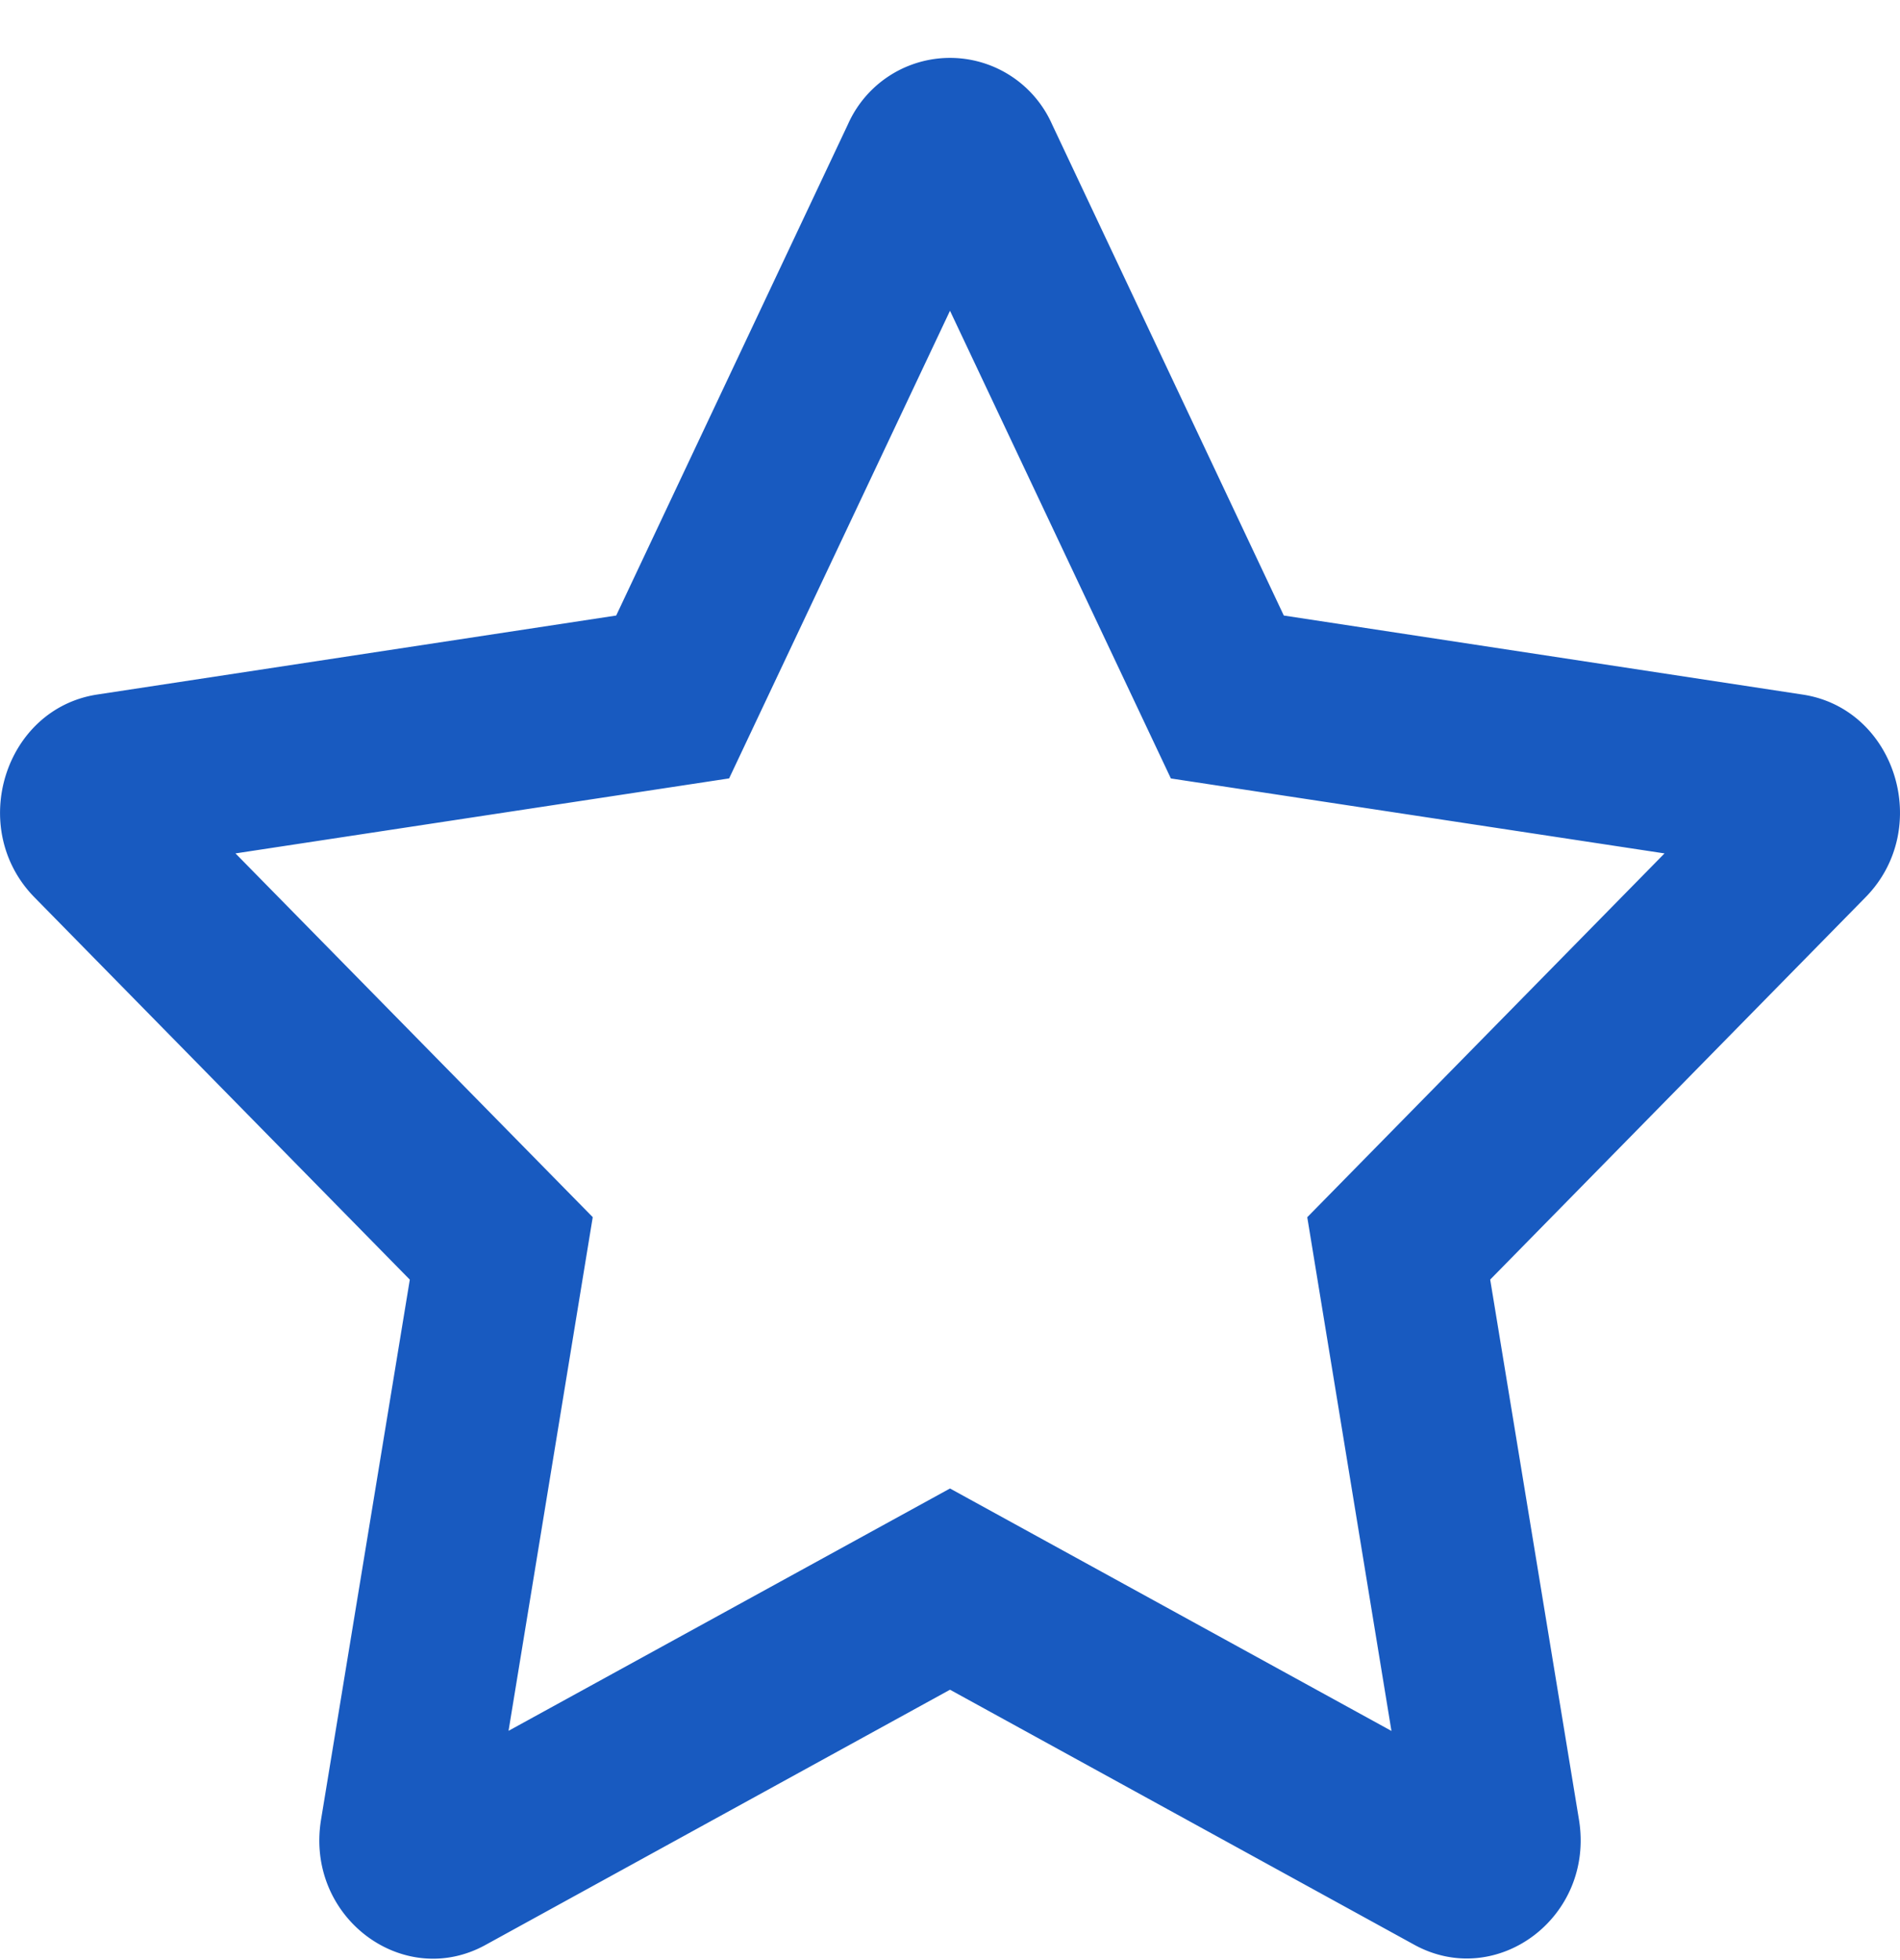
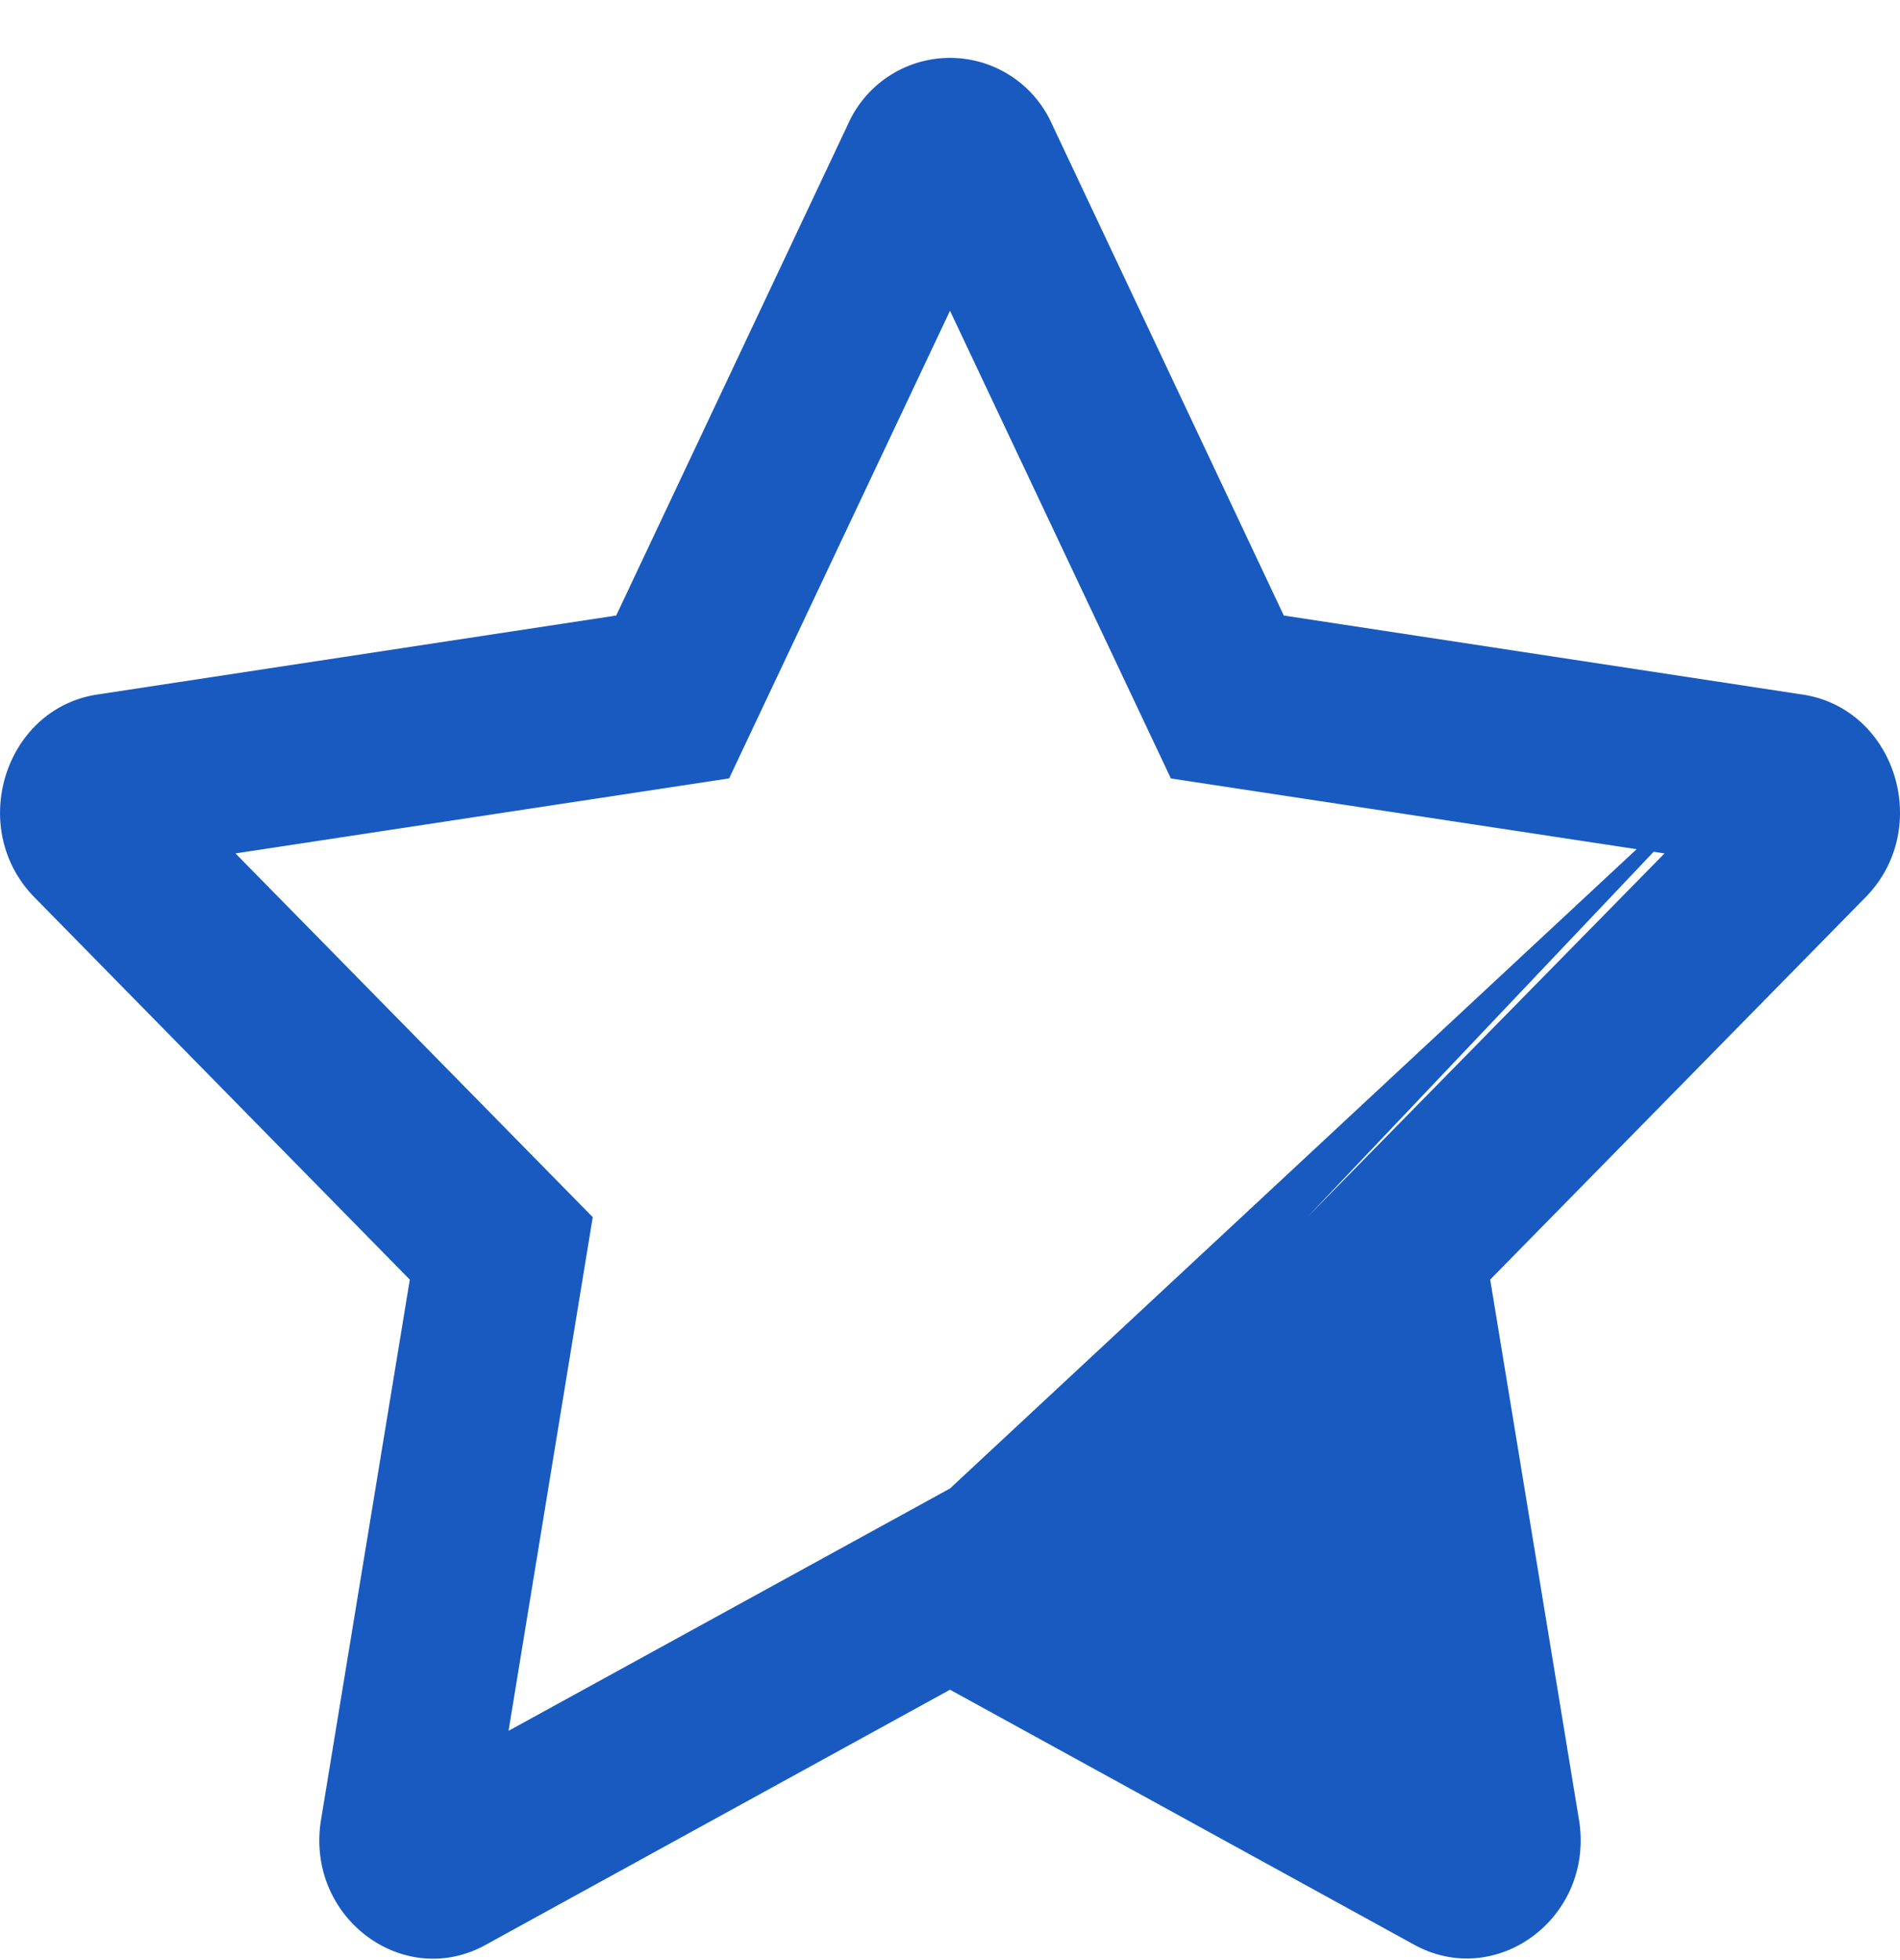
<svg xmlns="http://www.w3.org/2000/svg" width="32" height="33" fill="none">
-   <path d="m30.361 11.694-8.739-1.331-3.905-8.274a1.88 1.88 0 0 0-3.434 0l-3.905 8.274-8.74 1.33C.073 11.932-.555 13.95.58 15.107l6.322 6.437-1.495 9.092c-.269 1.644 1.388 2.875 2.775 2.106L16 28.448l7.818 4.293c1.387.763 3.044-.462 2.775-2.106l-1.495-9.092 6.322-6.437c1.136-1.156.508-3.175-1.059-3.412zm-8.344 8.799 1.418 8.649L16 25.06l-7.435 4.08 1.418-8.648-6.017-6.124 8.314-1.263L16 5.232l3.72 7.874 8.314 1.262-6.017 6.125z" fill="#185AC0" />
+   <path d="m30.361 11.694-8.739-1.331-3.905-8.274a1.88 1.88 0 0 0-3.434 0l-3.905 8.274-8.74 1.33C.073 11.932-.555 13.95.58 15.107l6.322 6.437-1.495 9.092c-.269 1.644 1.388 2.875 2.775 2.106L16 28.448l7.818 4.293c1.387.763 3.044-.462 2.775-2.106l-1.495-9.092 6.322-6.437c1.136-1.156.508-3.175-1.059-3.412zL16 25.06l-7.435 4.08 1.418-8.648-6.017-6.124 8.314-1.263L16 5.232l3.72 7.874 8.314 1.262-6.017 6.125z" fill="#185AC0" />
</svg>